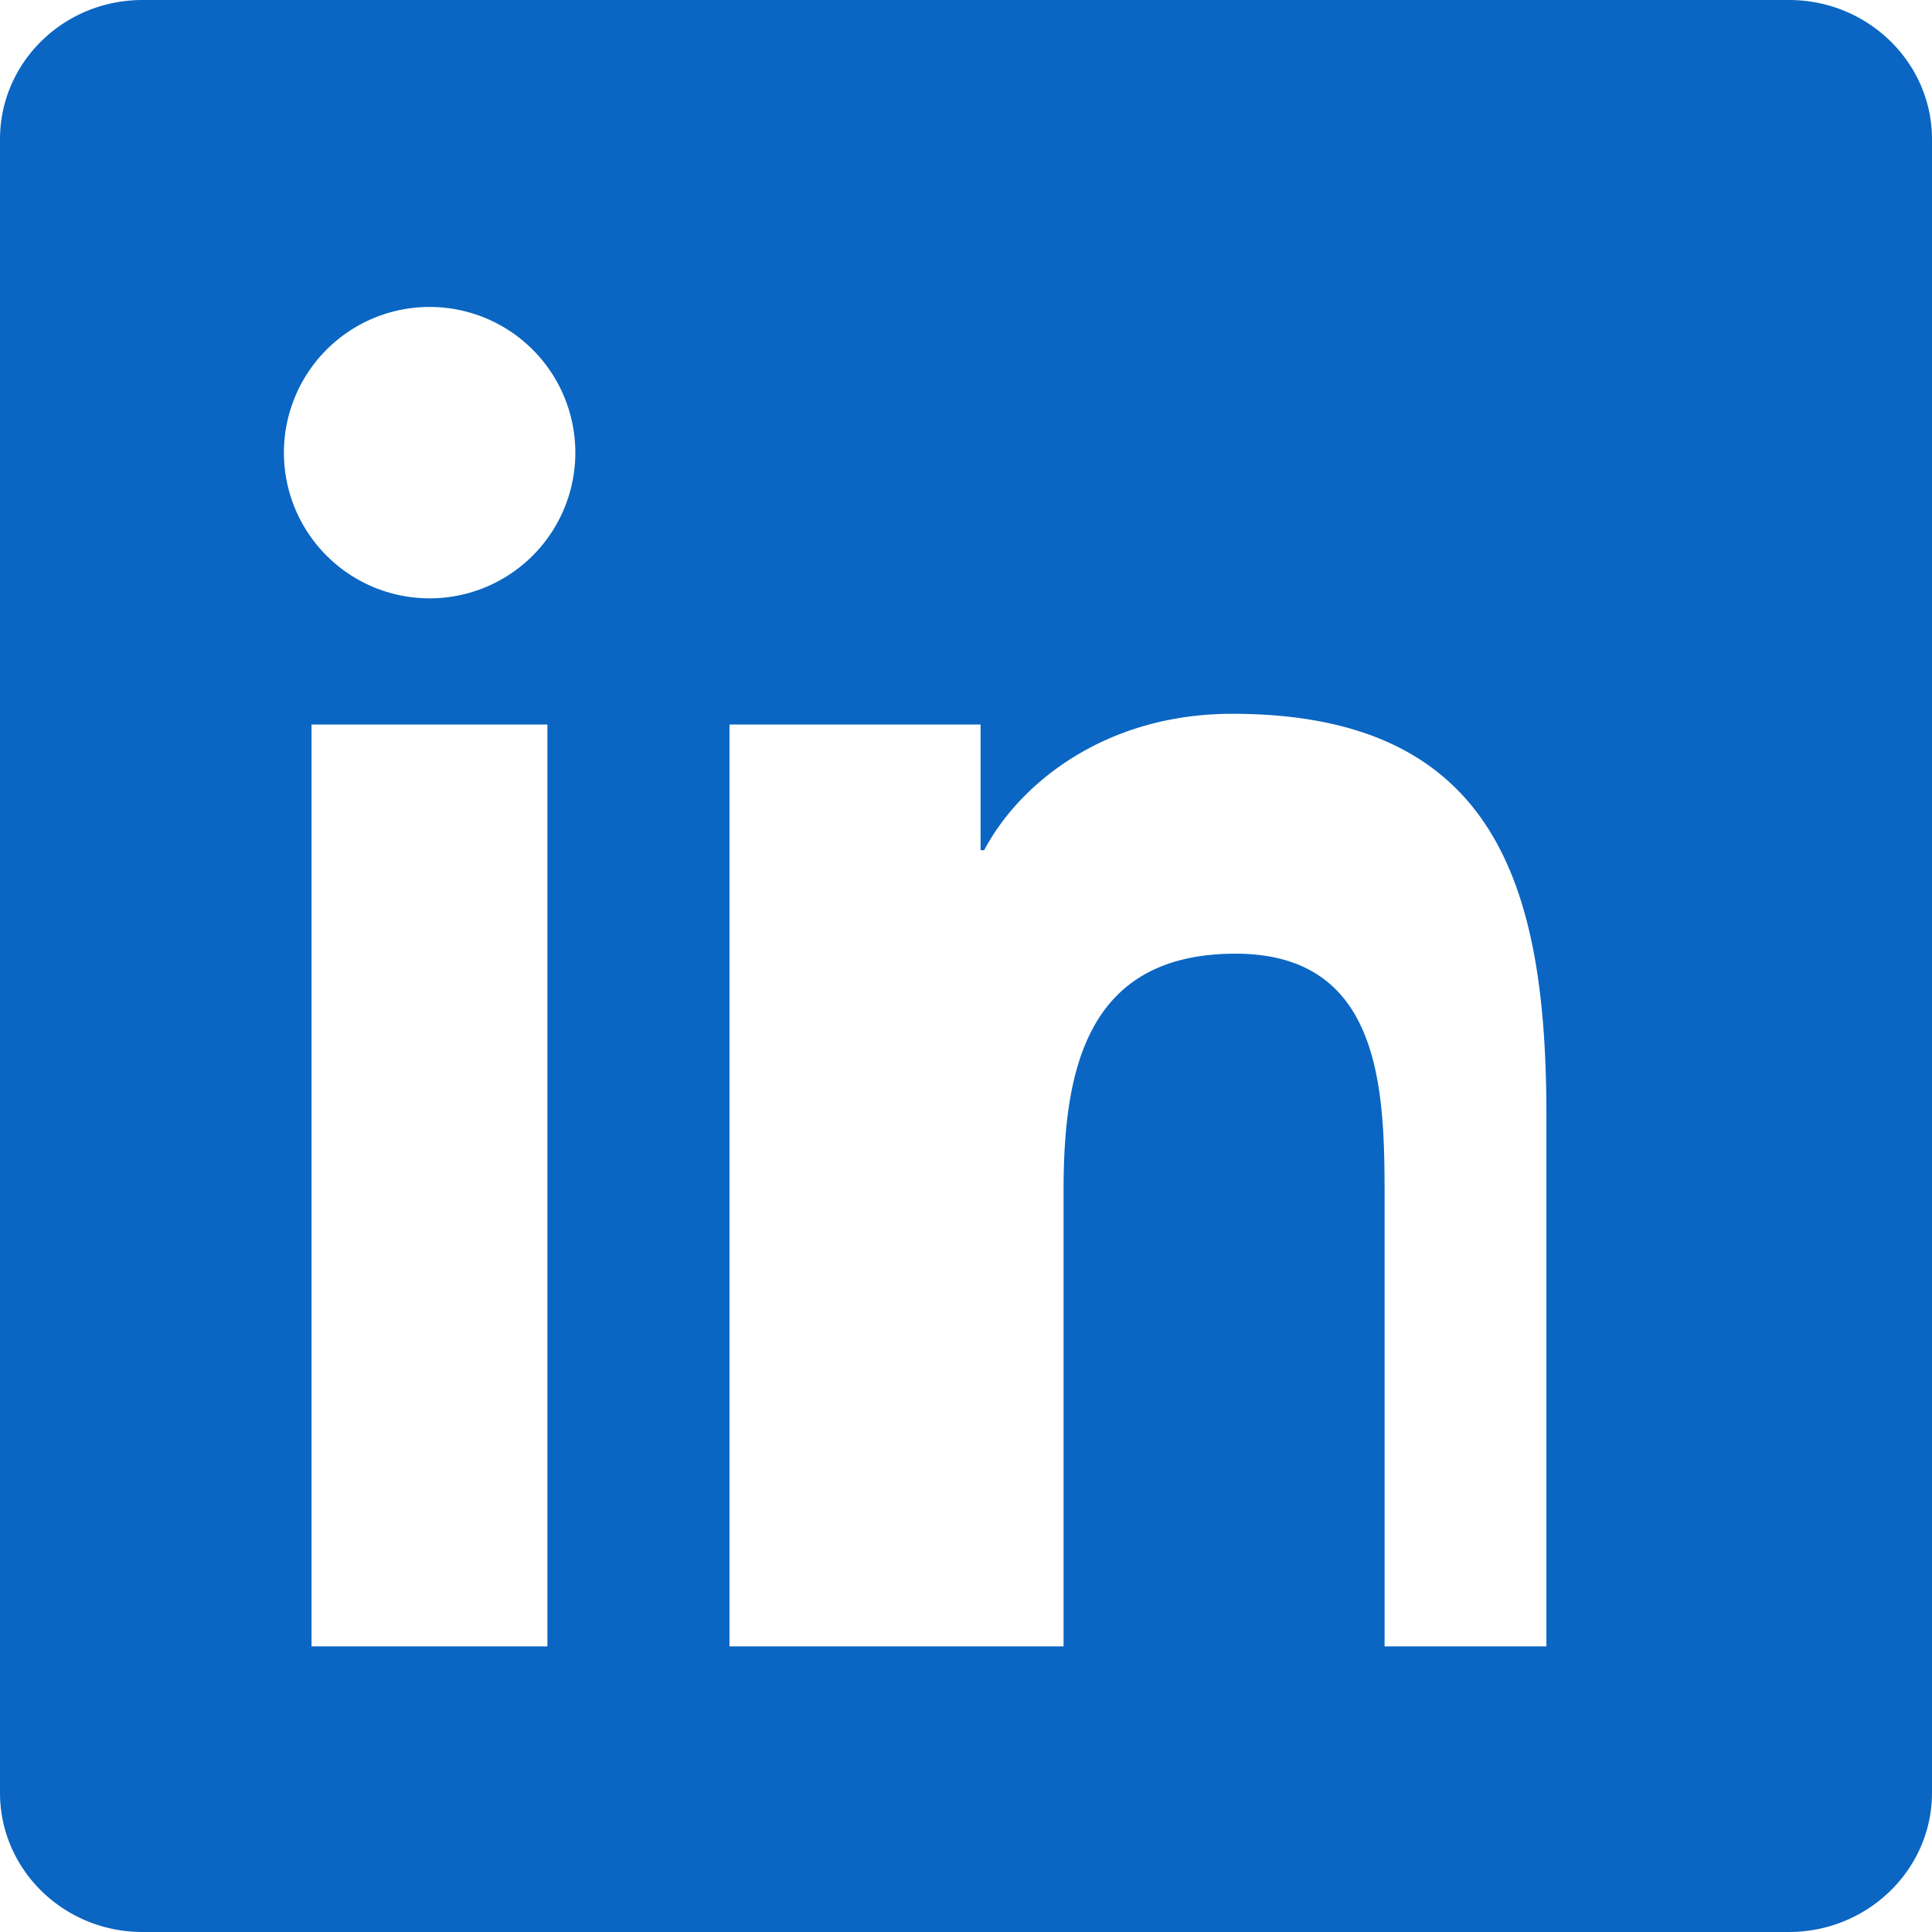
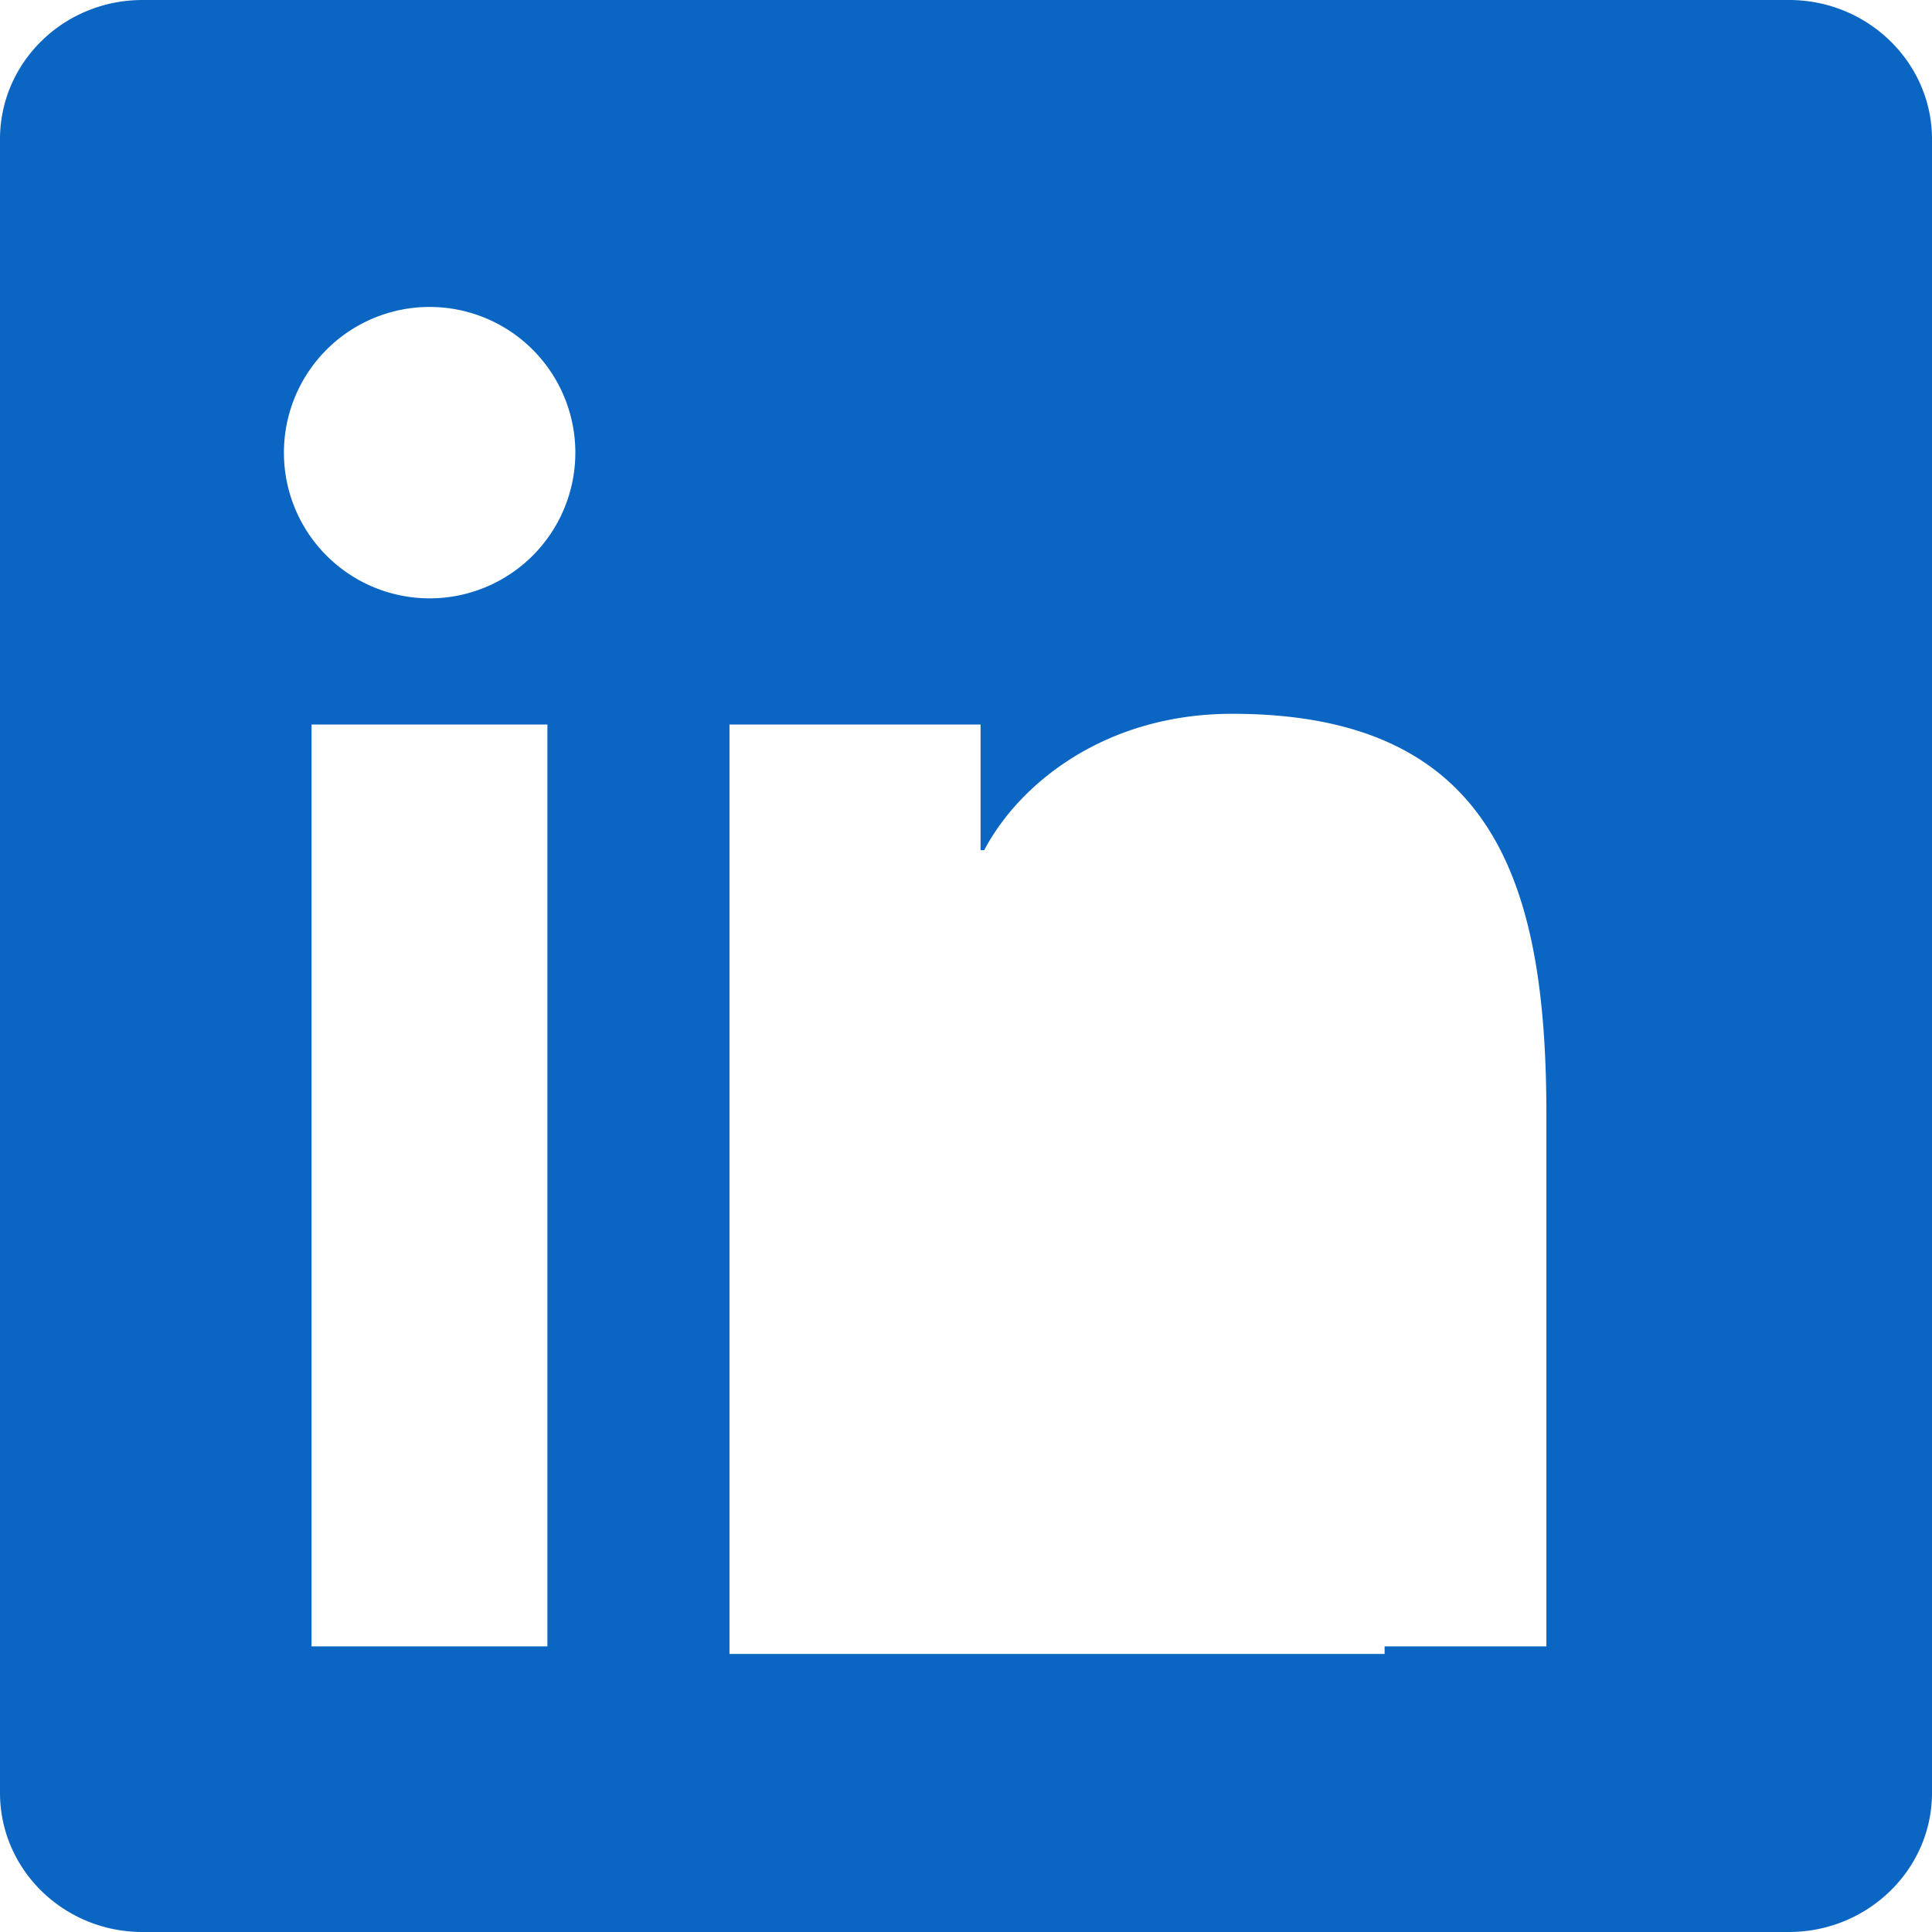
<svg xmlns="http://www.w3.org/2000/svg" width="24" height="24" viewBox="0 0 24 24" aria-hidden="true">
  <title>LinkedIn</title>
-   <path fill="#0A66C2" d="M22.225 0H1.771C.792 0 0 .774 0 1.729v20.542C0 23.226.792 24 1.771 24h20.451C23.2 24 24 23.226 24 22.271V1.729C24 .774 23.2 0 22.225 0zM6.8 20.452H3.87V9H6.8v11.452zM5.337 7.433a1.81 1.81 0 110-3.62 1.81 1.81 0 010 3.62zM20.447 20.452H17.2v-5.569c0-1.328-.027-3.036-1.852-3.036-1.853 0-2.136 1.447-2.136 2.942v5.663H9.062V9h3.119v1.561h.045c.435-.824 1.498-1.694 3.081-1.694 3.295 0 3.903 2.17 3.903 4.993v6.592z" />
+   <path fill="#0A66C2" d="M22.225 0H1.771C.792 0 0 .774 0 1.729v20.542C0 23.226.792 24 1.771 24h20.451C23.2 24 24 23.226 24 22.271V1.729C24 .774 23.2 0 22.225 0zM6.8 20.452H3.87V9H6.8v11.452zM5.337 7.433a1.81 1.81 0 110-3.62 1.81 1.81 0 010 3.62zM20.447 20.452H17.2v-5.569v5.663H9.062V9h3.119v1.561h.045c.435-.824 1.498-1.694 3.081-1.694 3.295 0 3.903 2.17 3.903 4.993v6.592z" />
</svg>